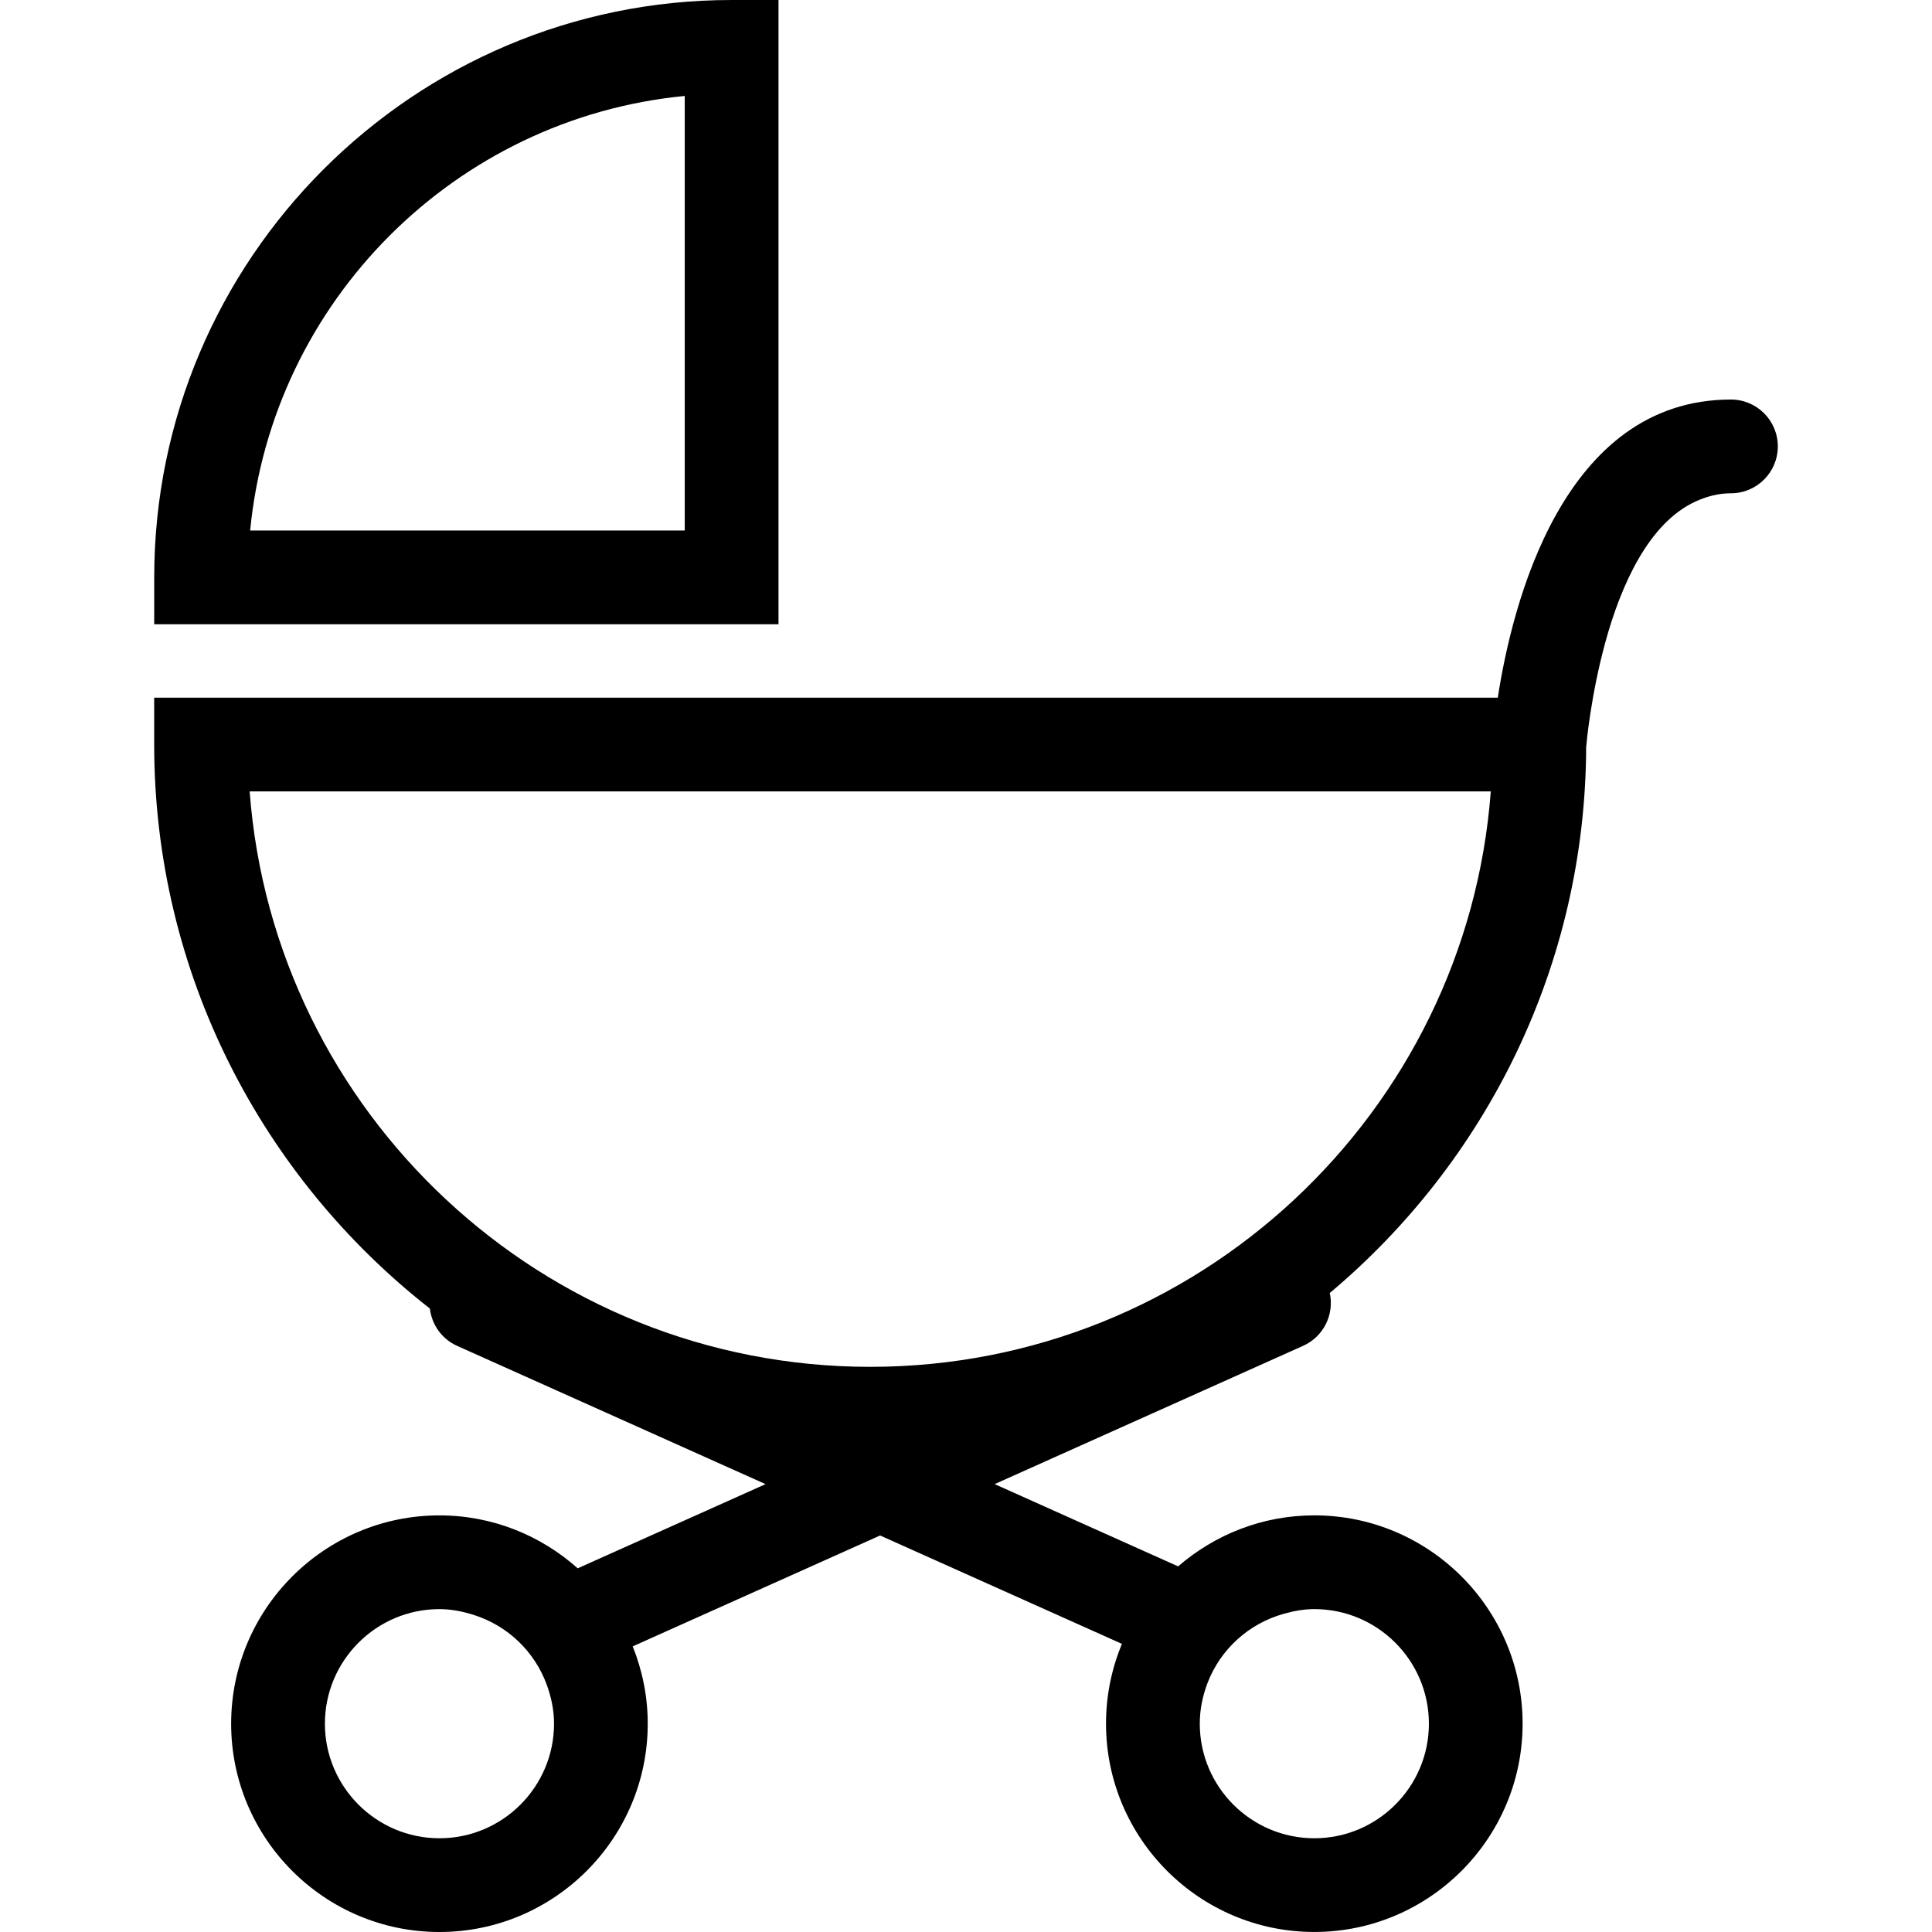
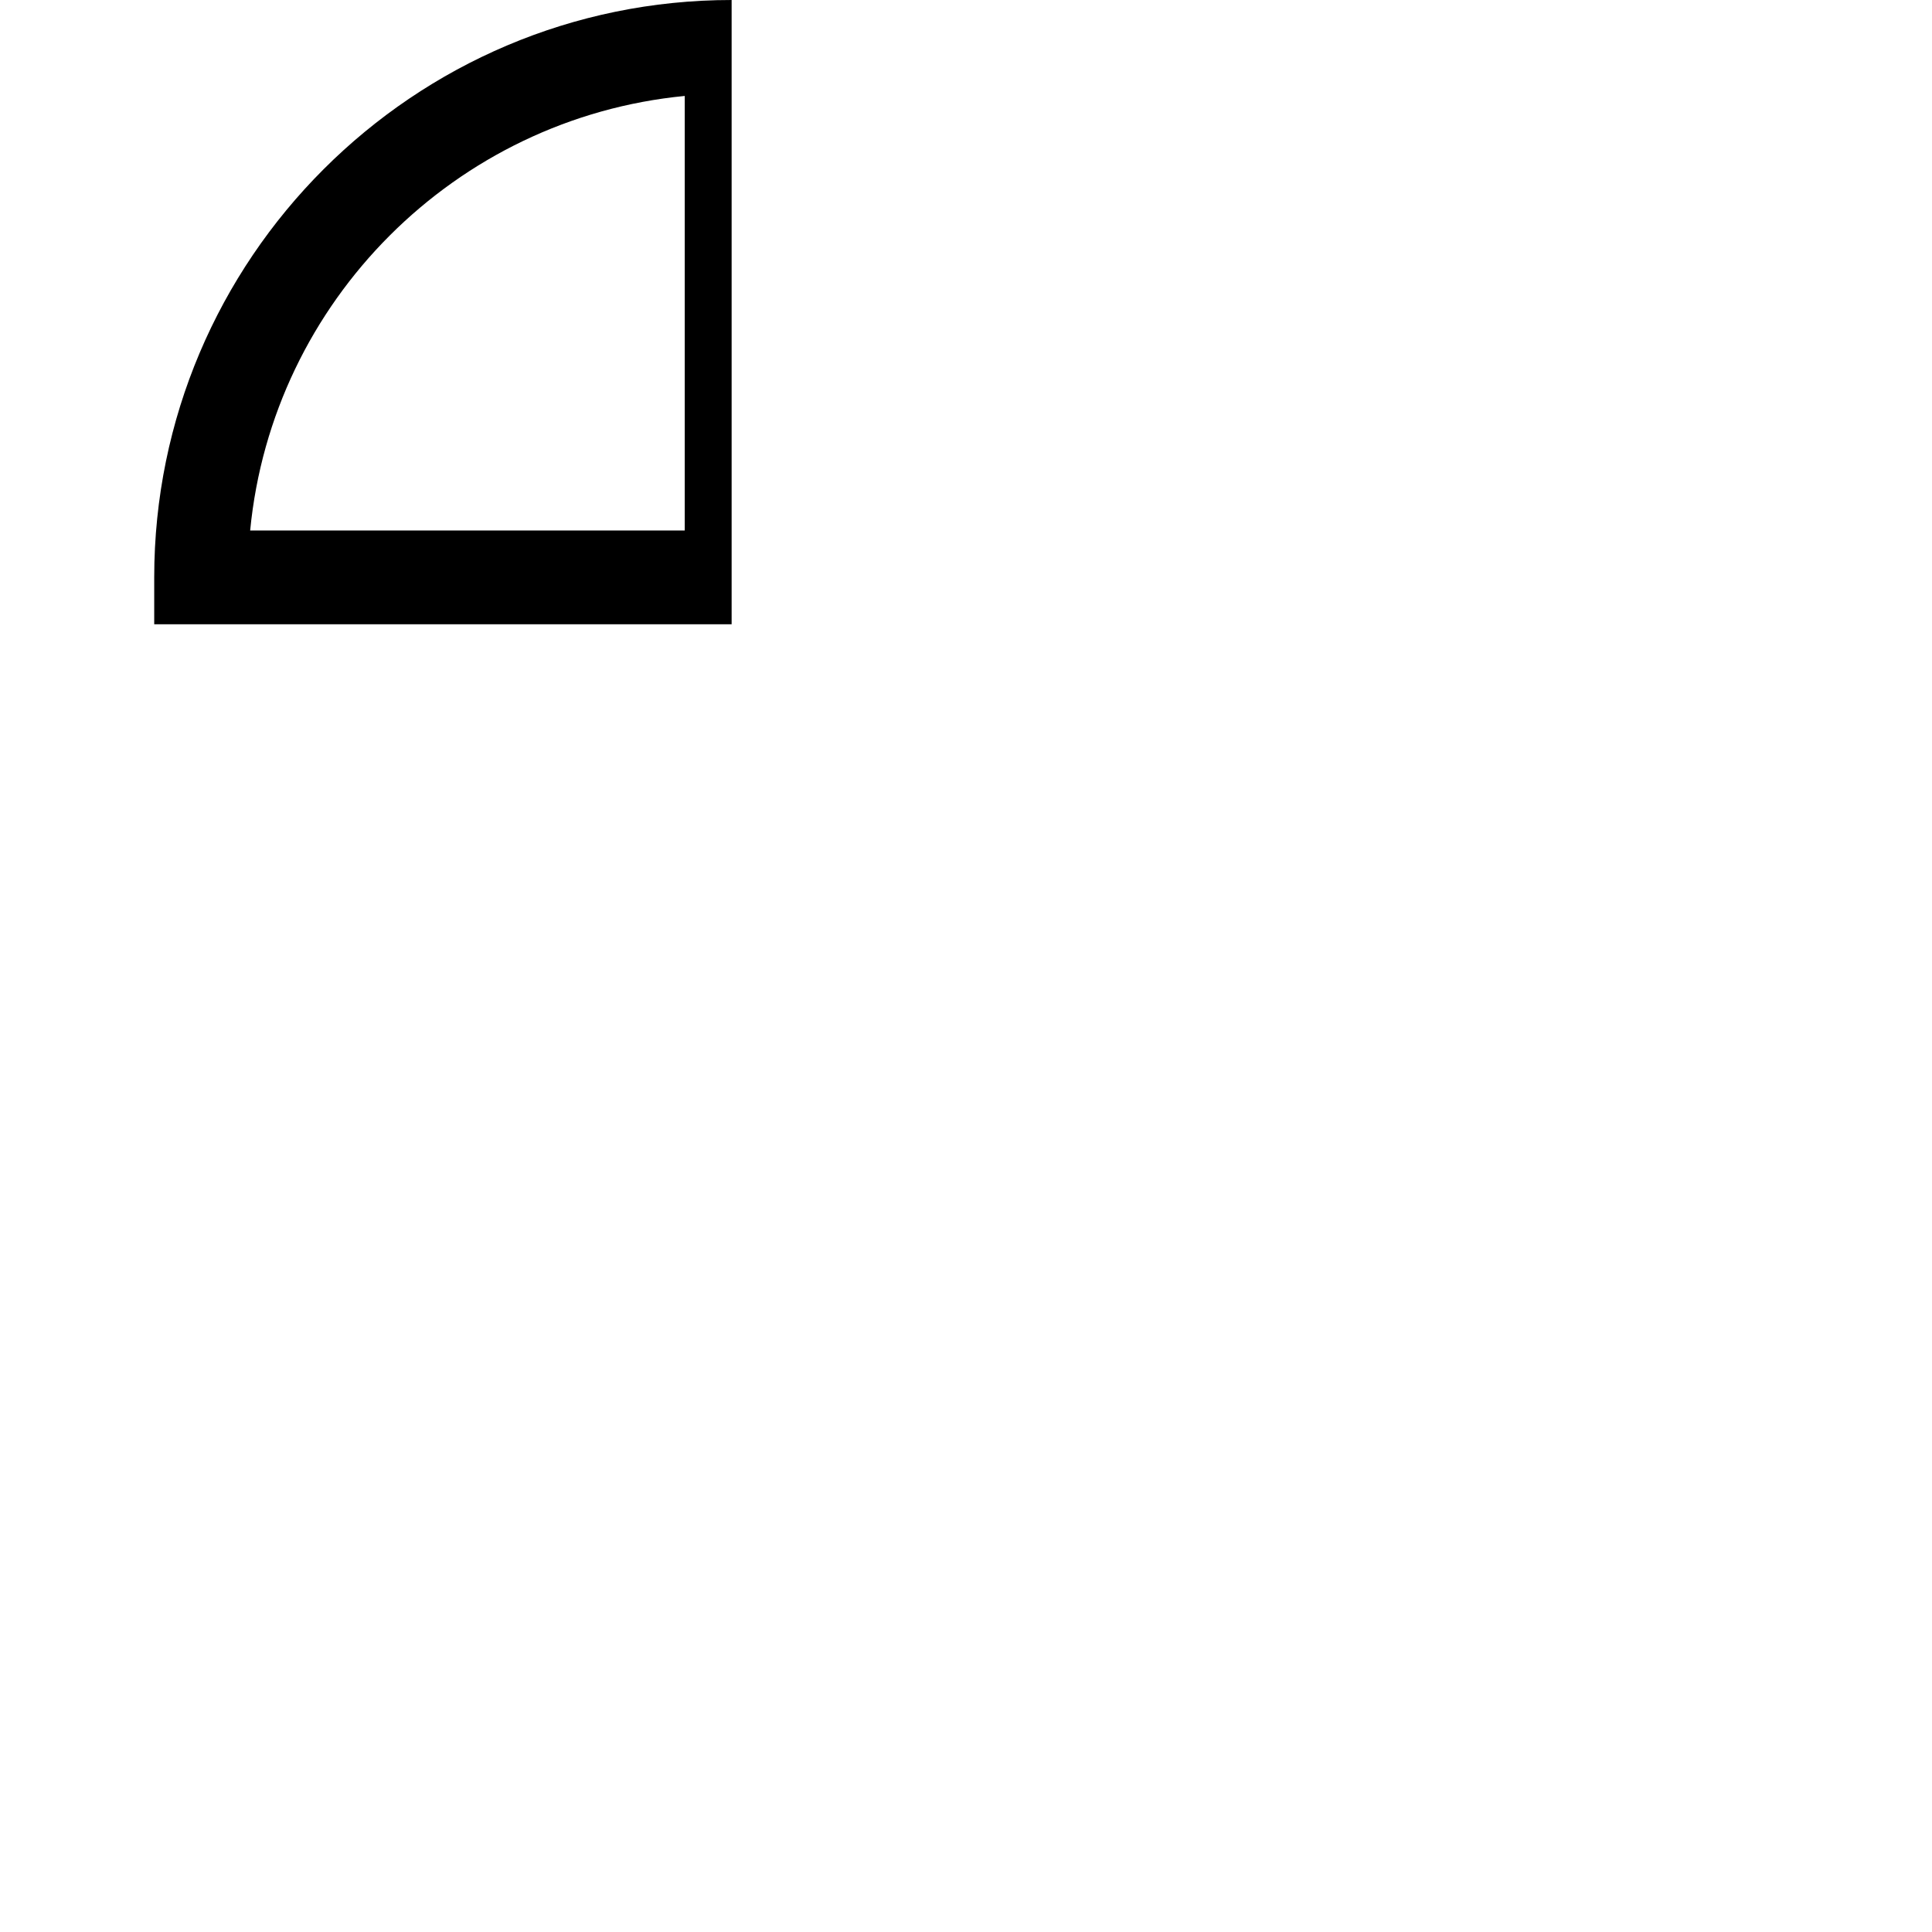
<svg xmlns="http://www.w3.org/2000/svg" fill="#000000" version="1.1" id="Capa_1" width="800px" height="800px" viewBox="0 0 385.547 385.547" xml:space="preserve">
  <g>
-     <path d="M316.532,149.093c0.062-0.737,0.914-10.333,3.861-21.05c3.117-11.317,8.616-23.674,17.963-27.961   c2.155-0.983,4.476-1.644,7.069-1.644c5.163,0,9.353-4.183,9.353-9.353s-4.189-9.353-9.353-9.353   c-33.618,0-43.696,41.047-46.527,59.497H30.769v9.353c0,45.662,21.562,86.375,55.013,112.546c0.375,3.154,2.32,6.053,5.432,7.447   l61.561,27.596l-37.488,16.8c-7.35-6.552-17.001-10.564-27.596-10.564c-22.919,0-41.564,18.651-41.564,41.57   c0,22.92,18.645,41.571,41.564,41.571s41.571-18.651,41.571-41.571c0-5.449-1.084-10.649-2.999-15.43l49.371-22.128l48.26,21.629   c-2.046,4.907-3.179,10.284-3.179,15.923c0,22.92,18.645,41.57,41.564,41.57s41.57-18.65,41.57-41.57s-18.65-41.57-41.57-41.57   c-10.388,0-19.875,3.86-27.17,10.181l-36.617-16.416l61.559-27.597c4.116-1.851,6.247-6.296,5.315-10.54   C296.512,231.899,316.374,192.782,316.532,149.093z M110.561,343.976c0,12.605-10.257,22.865-22.865,22.865   c-12.602,0-22.859-10.26-22.859-22.865c0-12.604,10.257-22.864,22.859-22.864c2.399,0,4.676,0.475,6.853,1.163   c6.777,2.149,12.157,7.307,14.572,13.963C110.001,338.666,110.561,341.248,110.561,343.976z M256.201,322.043   c1.948-0.548,3.964-0.932,6.083-0.932c12.611,0,22.865,10.261,22.865,22.864c0,12.605-10.254,22.865-22.865,22.865   c-12.599,0-22.858-10.26-22.858-22.865c0-2.91,0.603-5.681,1.596-8.244C243.615,329.069,249.241,323.979,256.201,322.043z    M173.657,272.764c-65.328,0-119.04-50.704-123.835-114.83h247.676C292.693,222.06,238.981,272.764,173.657,272.764z" />
-     <path d="M146.003,0C82.466,0,30.775,51.69,30.775,115.228v9.354h124.581V0H146.003z M136.65,105.869H49.922   c4.421-45.772,40.94-82.298,86.722-86.722v86.722H136.65z" />
+     <path d="M146.003,0C82.466,0,30.775,51.69,30.775,115.228v9.354h124.581H146.003z M136.65,105.869H49.922   c4.421-45.772,40.94-82.298,86.722-86.722v86.722H136.65z" />
  </g>
</svg>